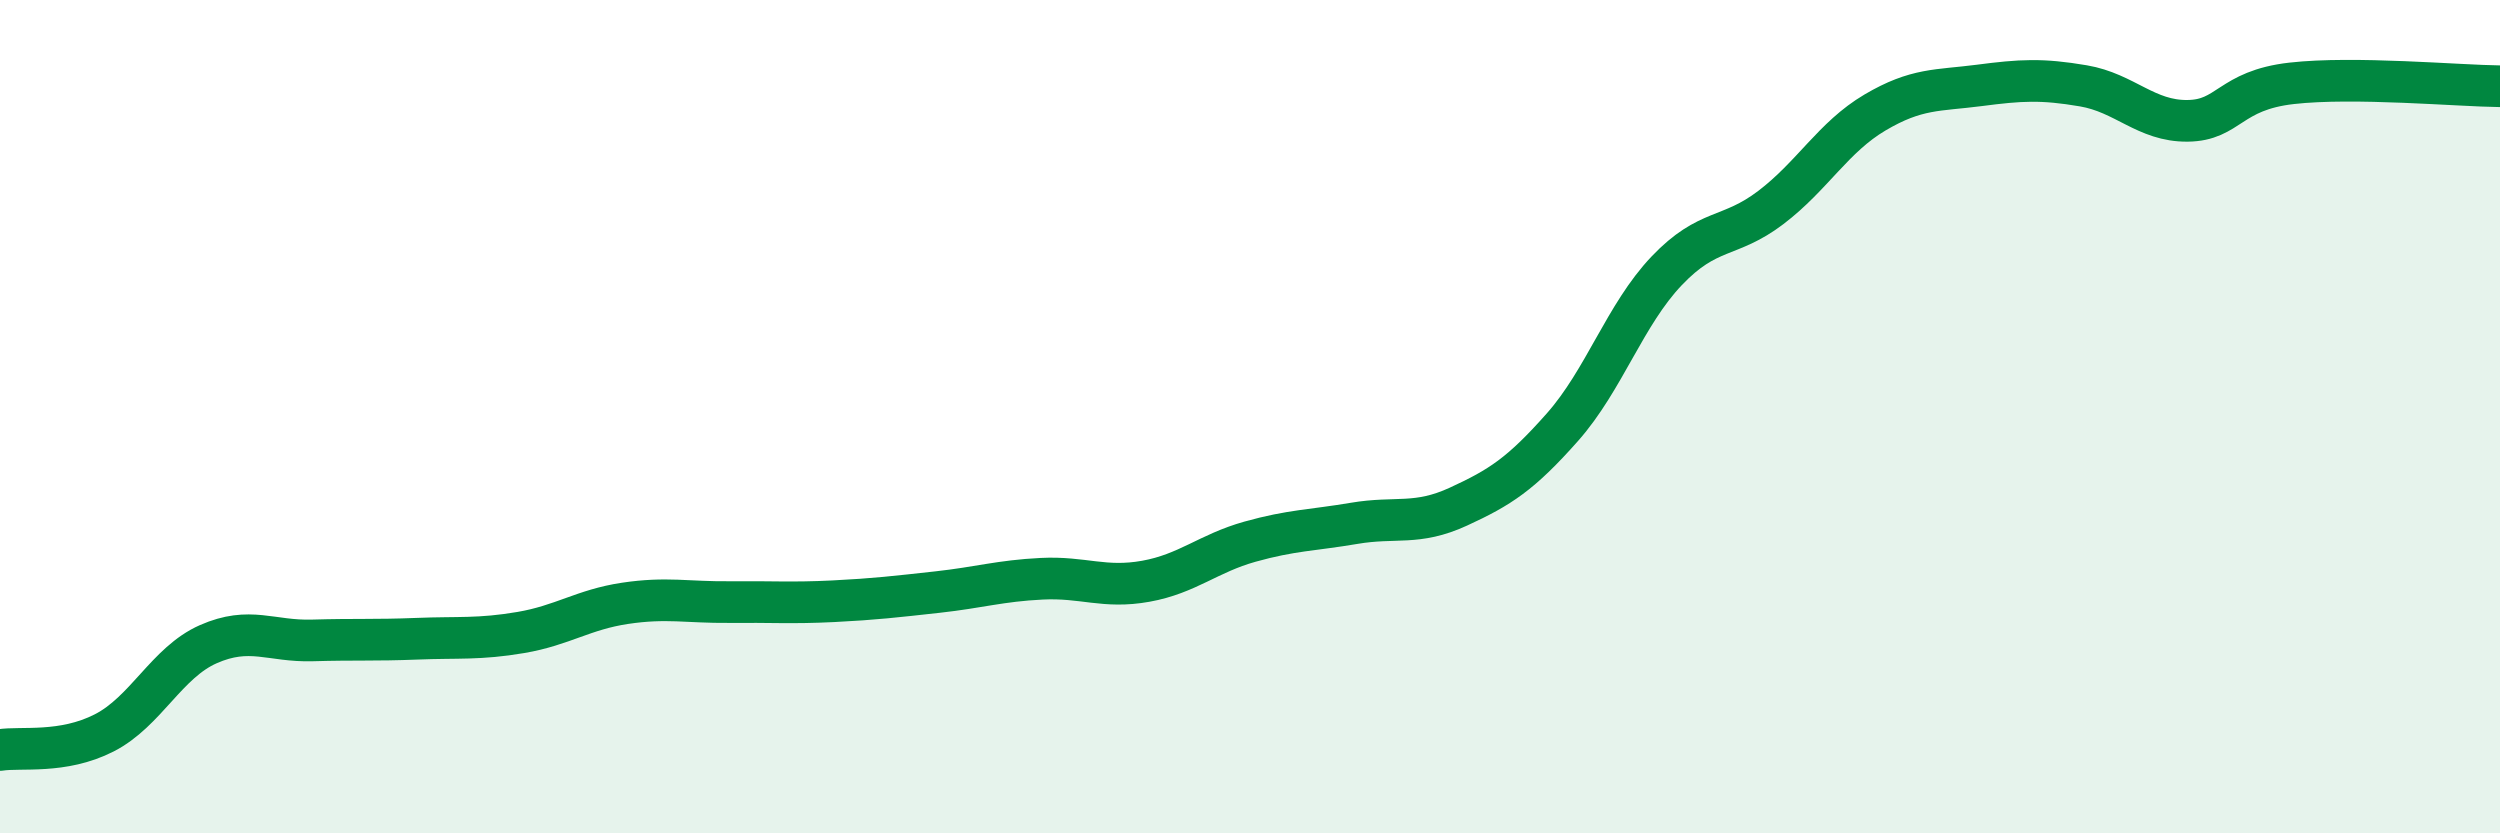
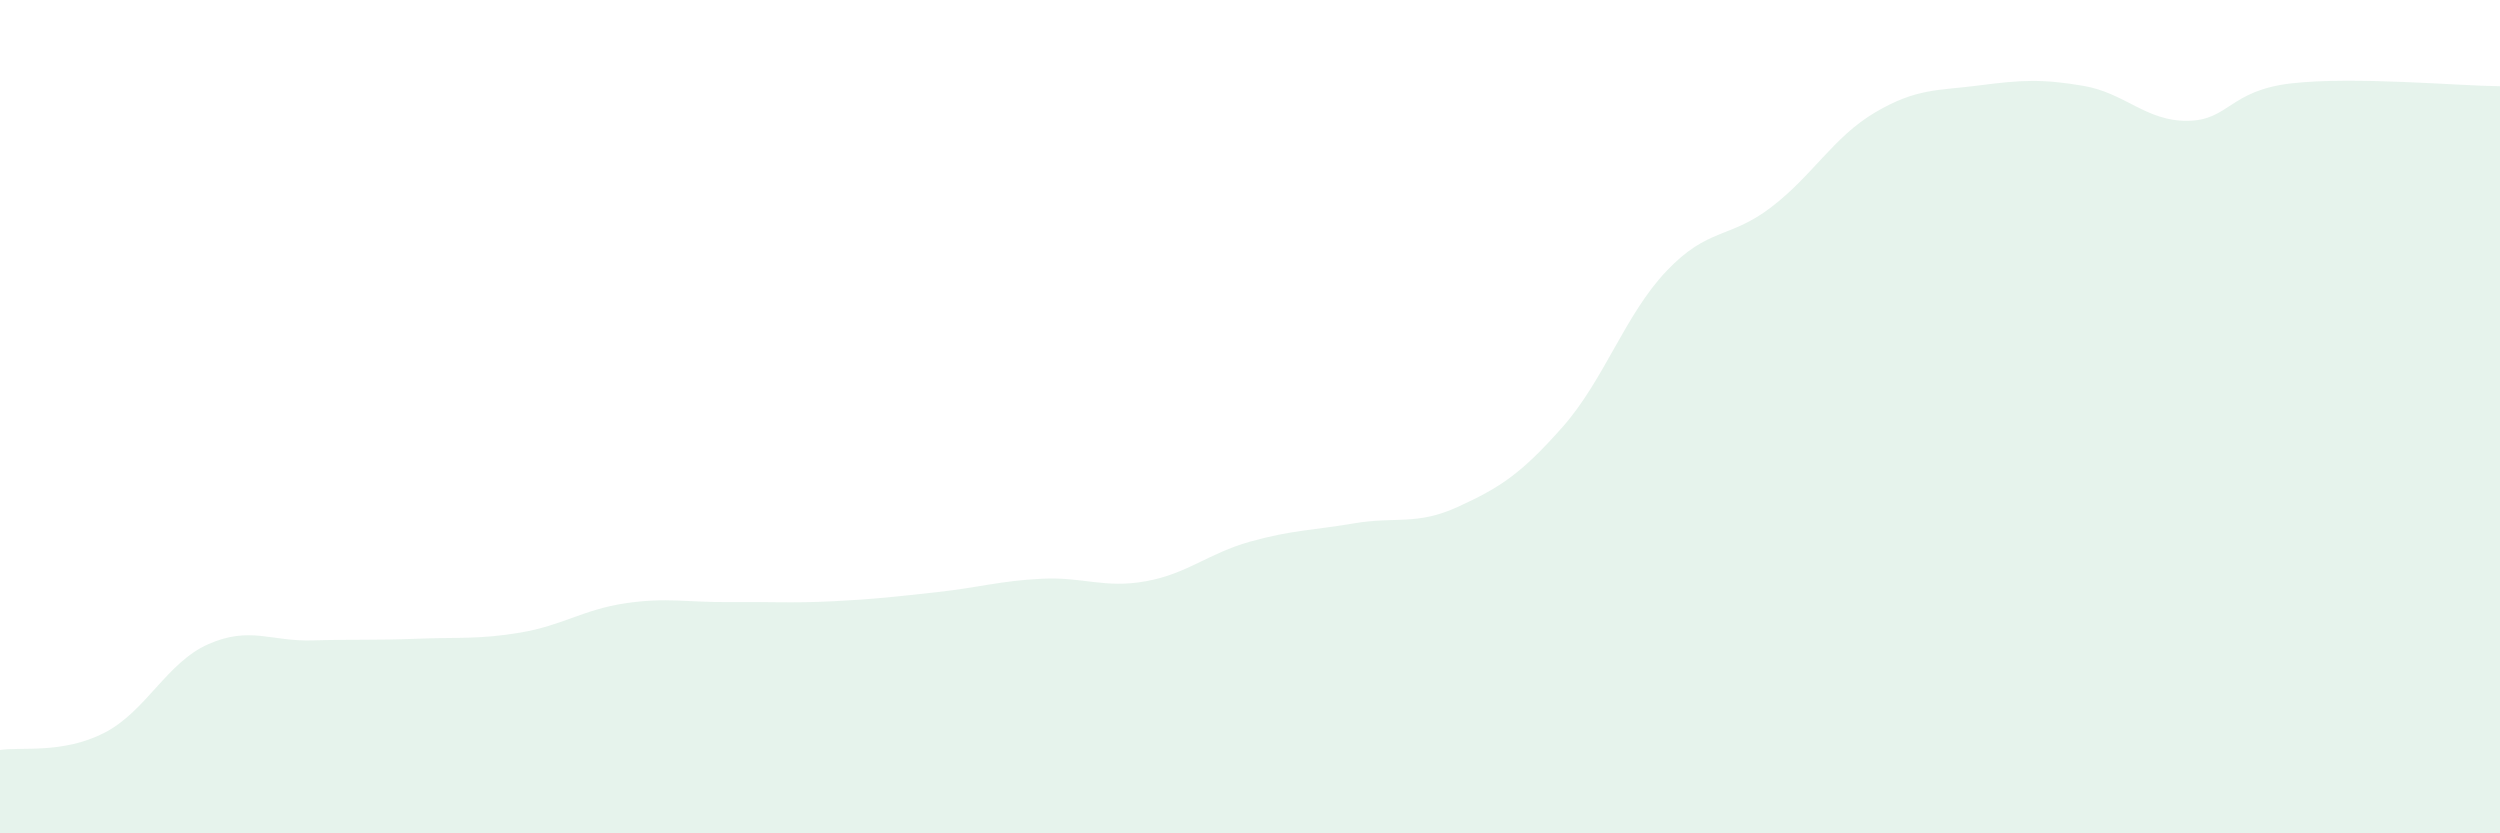
<svg xmlns="http://www.w3.org/2000/svg" width="60" height="20" viewBox="0 0 60 20">
  <path d="M 0,18 C 0.5,17.92 1.5,18.1 2.5,17.59 C 3.5,17.08 4,15.9 5,15.46 C 6,15.02 6.5,15.4 7.5,15.37 C 8.5,15.34 9,15.37 10,15.33 C 11,15.29 11.5,15.35 12.5,15.18 C 13.5,15.01 14,14.63 15,14.48 C 16,14.33 16.5,14.46 17.5,14.45 C 18.5,14.44 19,14.48 20,14.43 C 21,14.38 21.5,14.32 22.5,14.21 C 23.5,14.1 24,13.94 25,13.89 C 26,13.84 26.5,14.13 27.5,13.95 C 28.5,13.77 29,13.28 30,13 C 31,12.72 31.5,12.73 32.5,12.56 C 33.5,12.39 34,12.62 35,12.16 C 36,11.7 36.5,11.38 37.5,10.25 C 38.5,9.12 39,7.55 40,6.5 C 41,5.45 41.5,5.74 42.5,4.98 C 43.5,4.22 44,3.29 45,2.7 C 46,2.11 46.5,2.18 47.5,2.05 C 48.5,1.92 49,1.89 50,2.06 C 51,2.23 51.5,2.91 52.5,2.9 C 53.5,2.89 53.5,2.17 55,2 C 56.5,1.83 59,2.06 60,2.07L60 20L0 20Z" fill="#008740" opacity="0.1" stroke-linecap="round" stroke-linejoin="round" />
-   <path d="M 0,18 C 0.5,17.92 1.5,18.1 2.5,17.59 C 3.5,17.08 4,15.9 5,15.46 C 6,15.02 6.5,15.4 7.5,15.37 C 8.5,15.34 9,15.37 10,15.33 C 11,15.29 11.5,15.35 12.5,15.18 C 13.5,15.01 14,14.63 15,14.48 C 16,14.33 16.5,14.46 17.5,14.45 C 18.5,14.44 19,14.48 20,14.43 C 21,14.38 21.5,14.32 22.5,14.21 C 23.5,14.1 24,13.94 25,13.89 C 26,13.84 26.5,14.13 27.5,13.95 C 28.5,13.77 29,13.28 30,13 C 31,12.72 31.5,12.73 32.5,12.56 C 33.5,12.39 34,12.62 35,12.16 C 36,11.7 36.5,11.38 37.5,10.25 C 38.5,9.12 39,7.55 40,6.5 C 41,5.45 41.5,5.74 42.5,4.98 C 43.5,4.22 44,3.29 45,2.7 C 46,2.11 46.5,2.18 47.5,2.05 C 48.5,1.92 49,1.89 50,2.06 C 51,2.23 51.5,2.91 52.5,2.9 C 53.5,2.89 53.5,2.17 55,2 C 56.5,1.83 59,2.06 60,2.07" stroke="#008740" stroke-width="1" fill="none" stroke-linecap="round" stroke-linejoin="round" />
</svg>